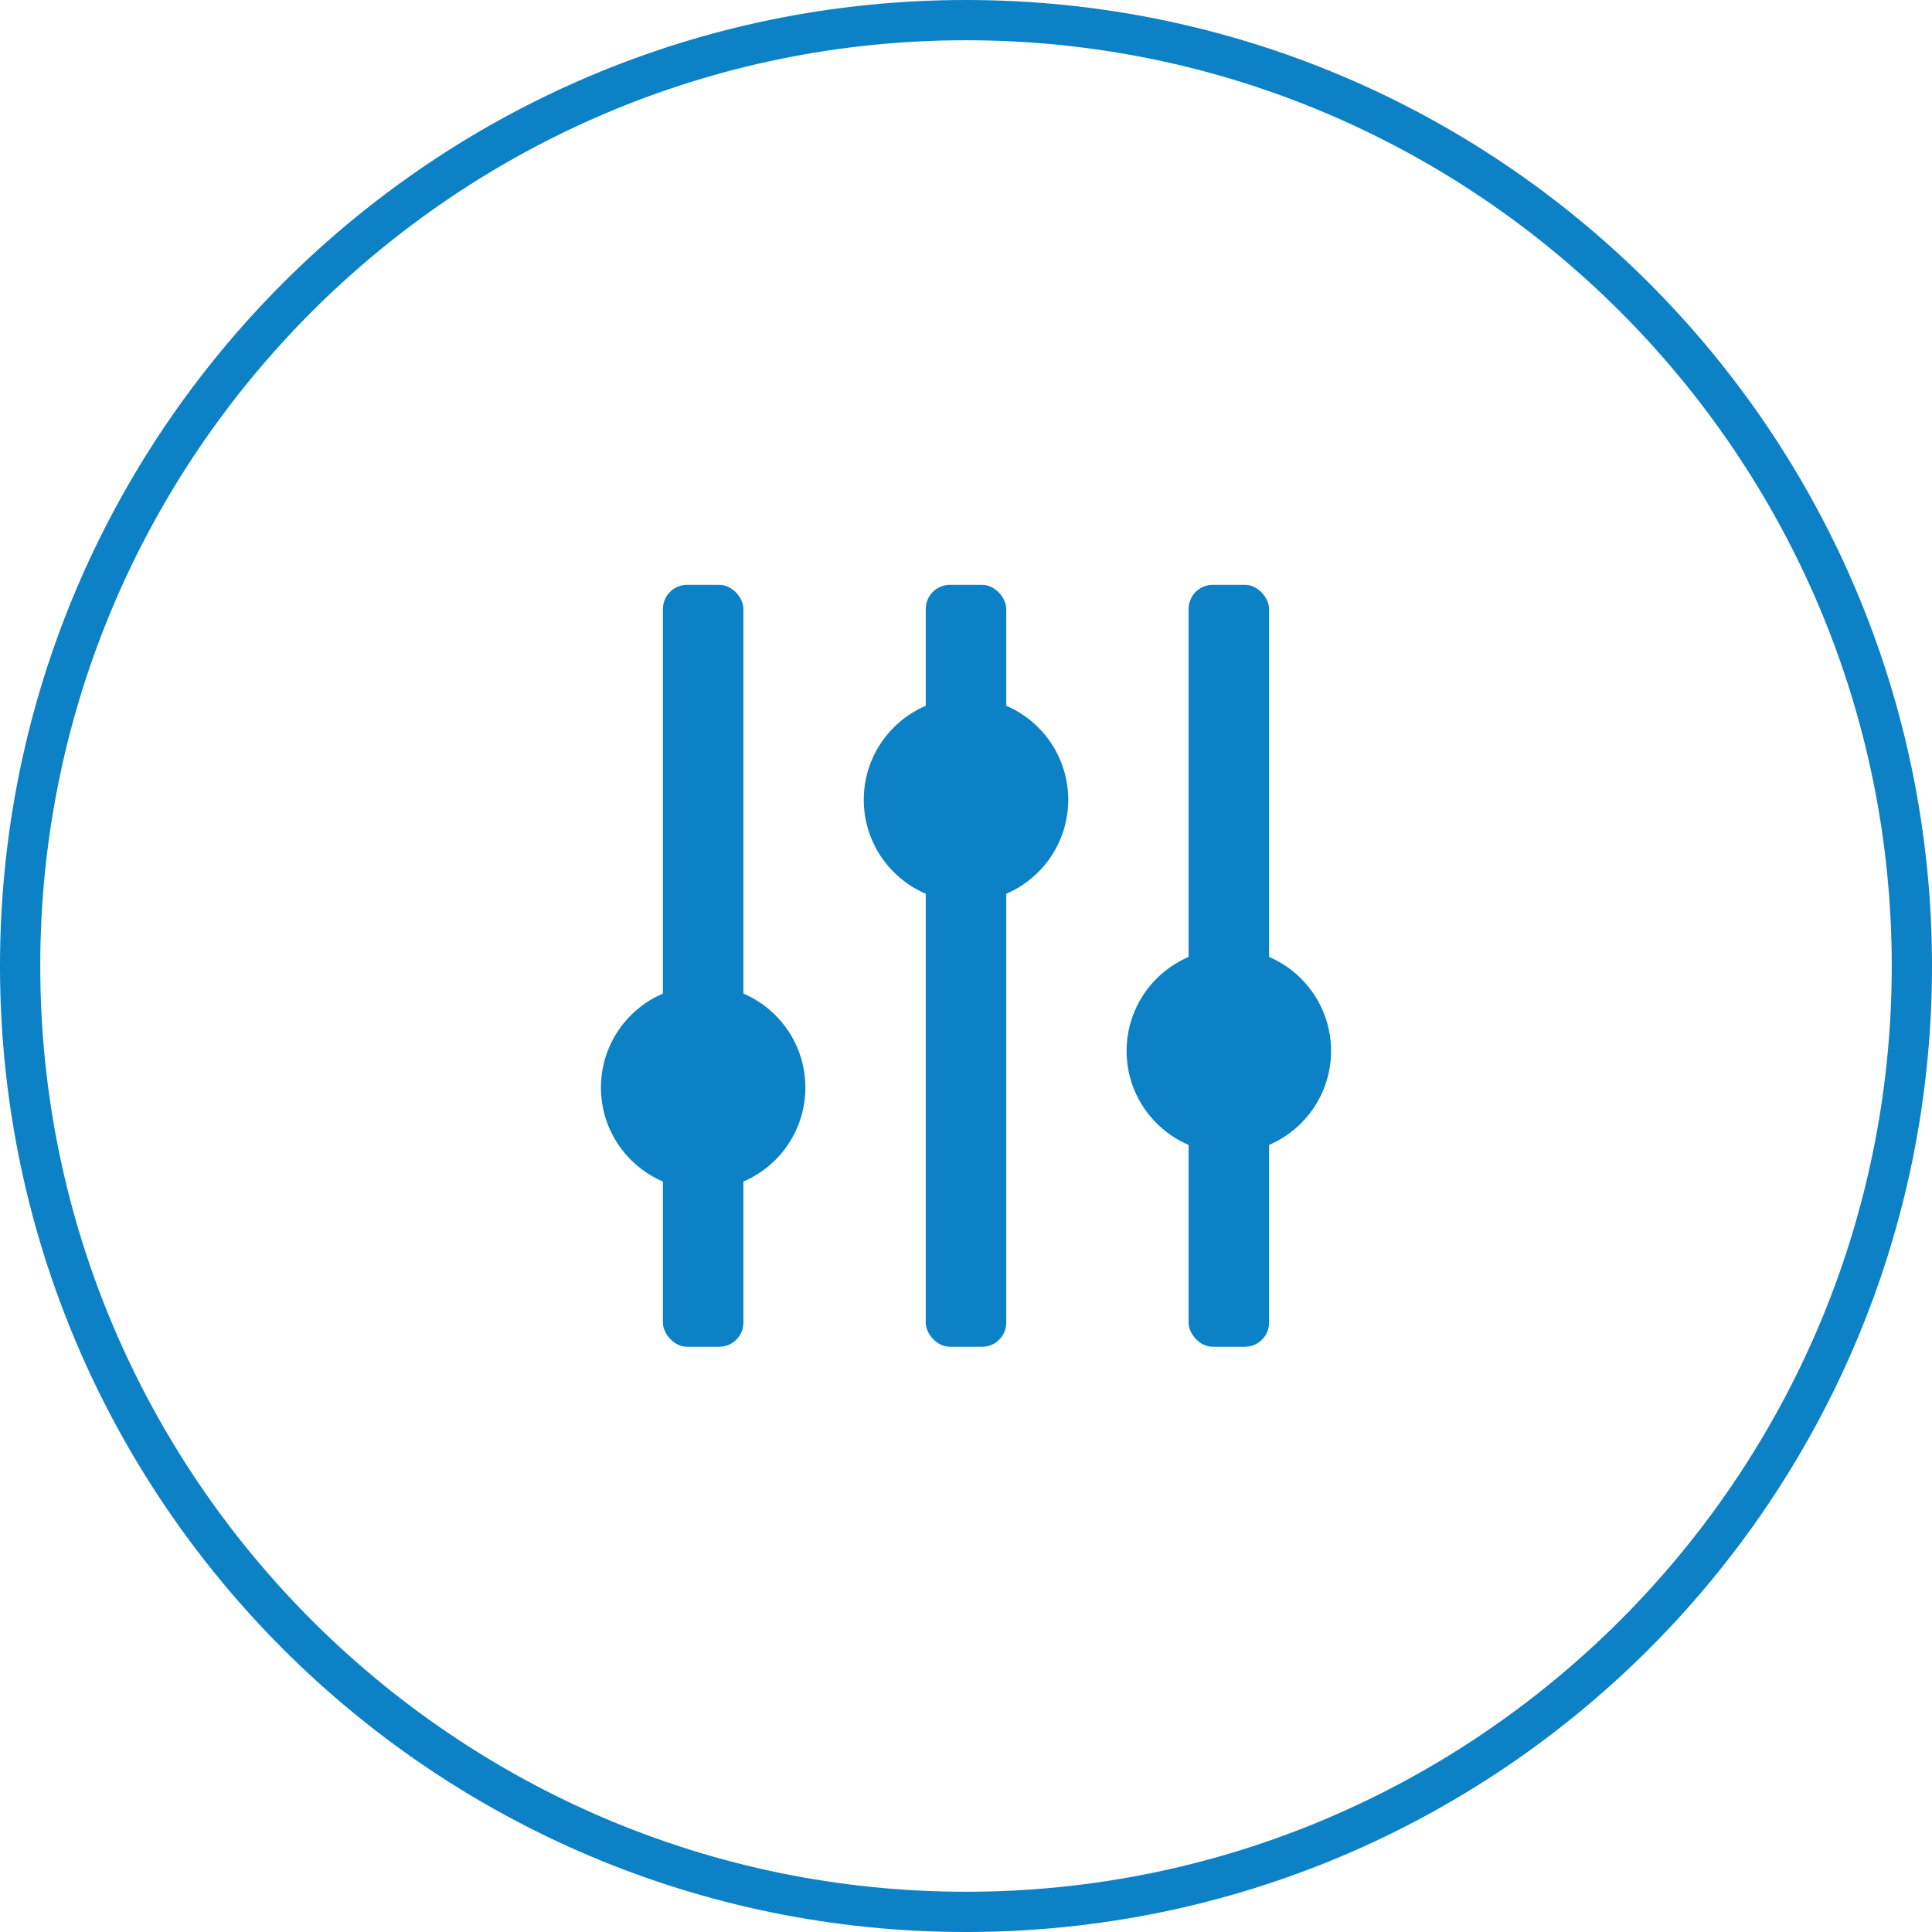
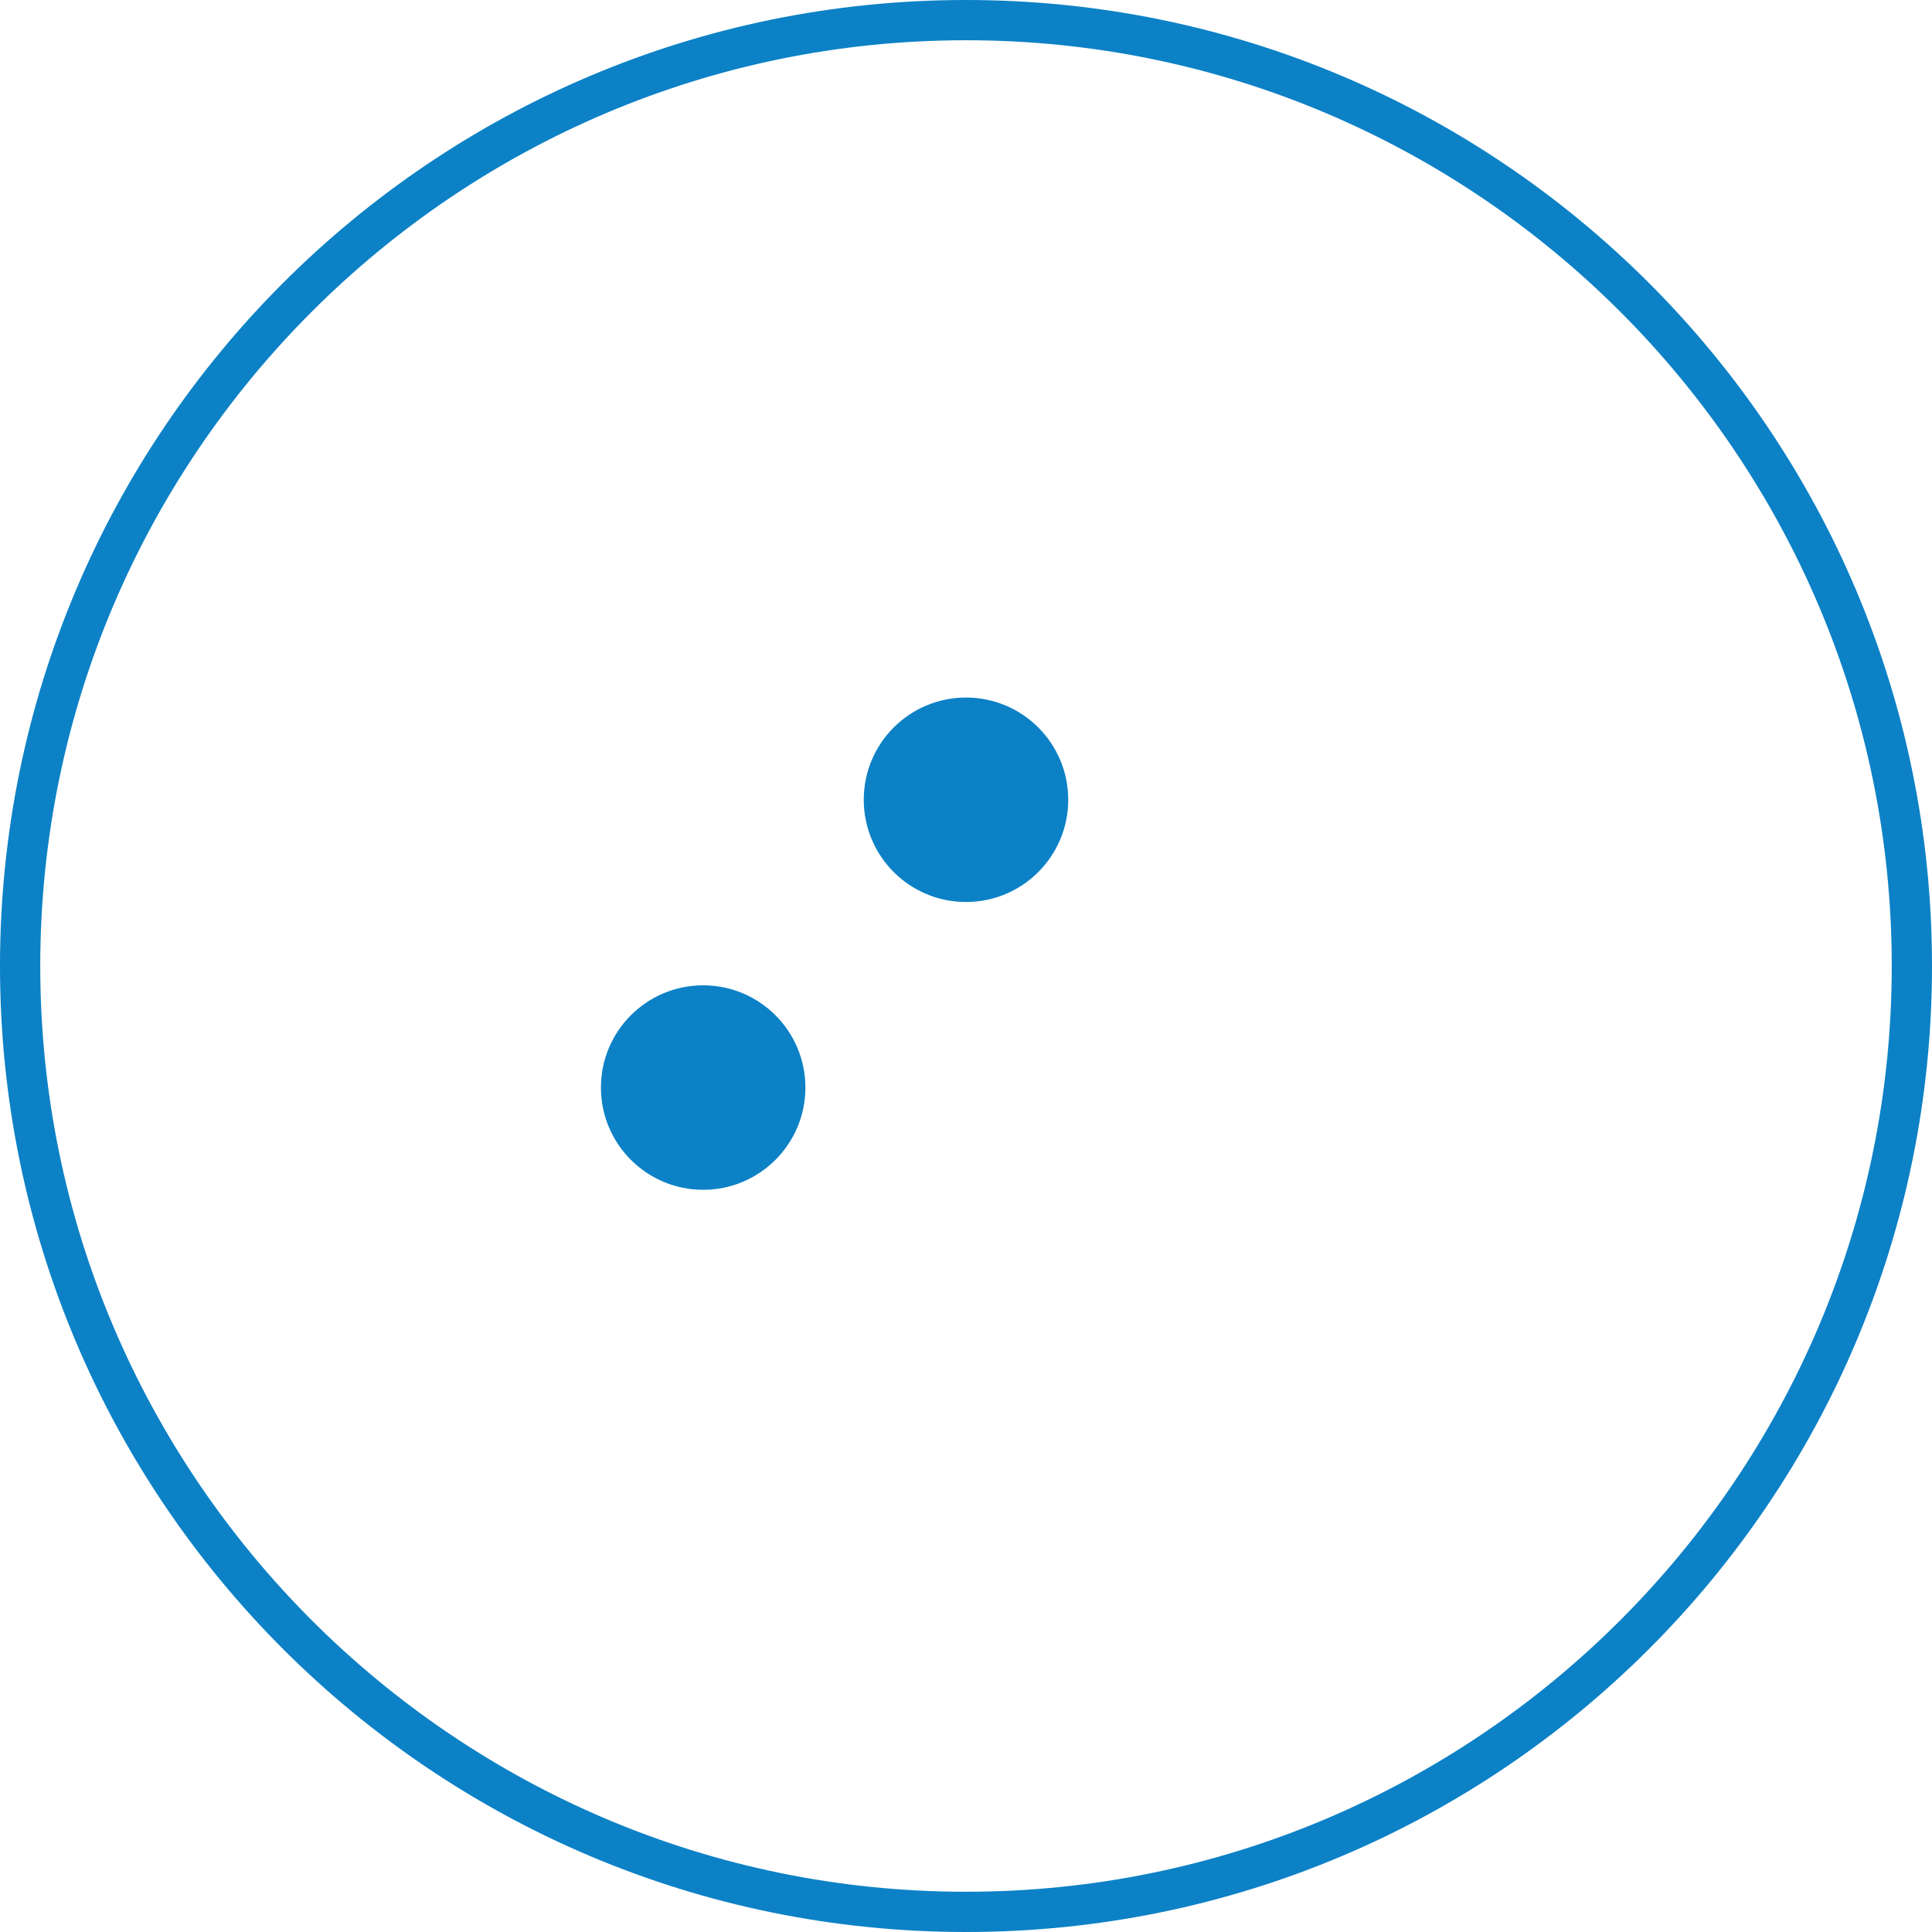
<svg xmlns="http://www.w3.org/2000/svg" id="Layer_2" data-name="Layer 2" viewBox="0 0 48 48">
  <defs>
    <style>
      .cls-1 {
        fill: #0c81c6;
        stroke-width: 0px;
      }
    </style>
  </defs>
  <g id="Layer_1-2" data-name="Layer 1">
    <g>
      <path class="cls-1" d="m24,1c12.68,0,23,10.32,23,23s-10.32,23-23,23S1,36.68,1,24,11.32,1,24,1m0-1C10.75,0,0,10.75,0,24s10.75,24,24,24,24-10.75,24-24S37.25,0,24,0h0Z" />
-       <rect class="cls-1" x="16.47" y="14.53" width="2" height="18.93" rx=".6" ry=".6" />
-       <rect class="cls-1" x="23" y="14.53" width="2" height="18.93" rx=".6" ry=".6" />
-       <rect class="cls-1" x="29.53" y="14.53" width="2" height="18.93" rx=".6" ry=".6" />
      <circle class="cls-1" cx="17.47" cy="27.02" r="2.54" />
      <circle class="cls-1" cx="24" cy="19.87" r="2.54" />
-       <circle class="cls-1" cx="30.53" cy="26.11" r="2.54" />
    </g>
  </g>
</svg>